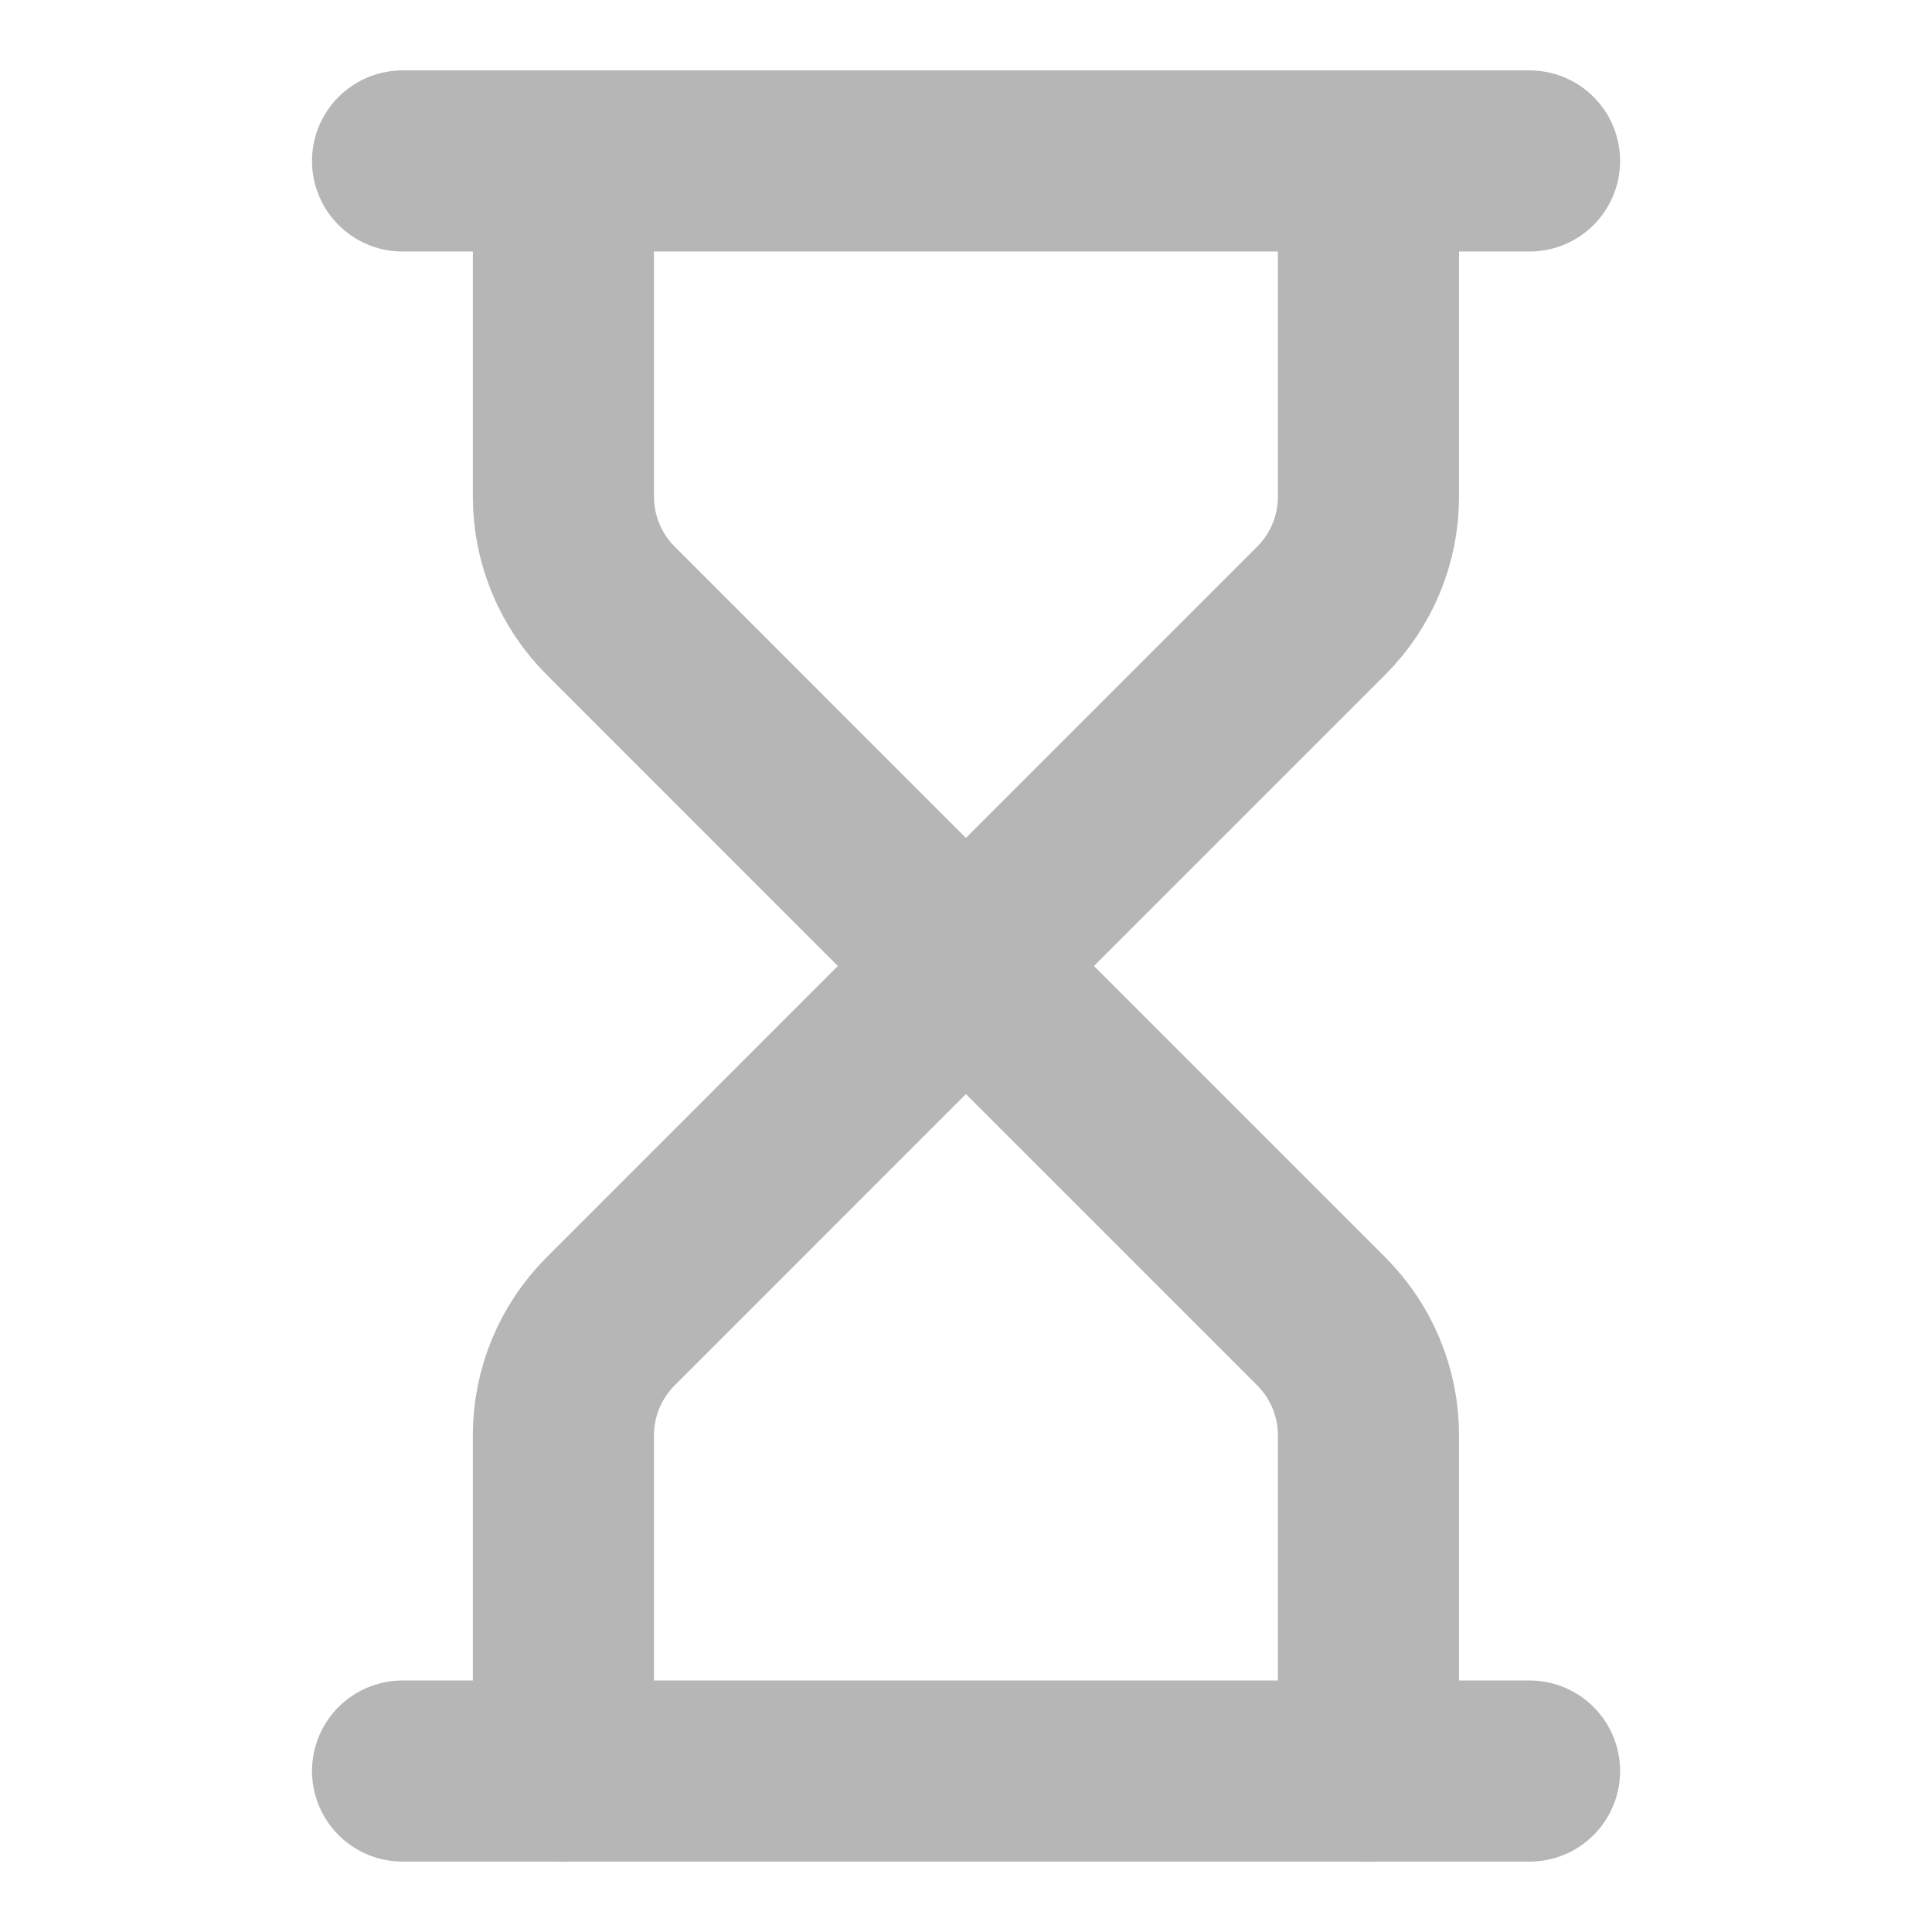
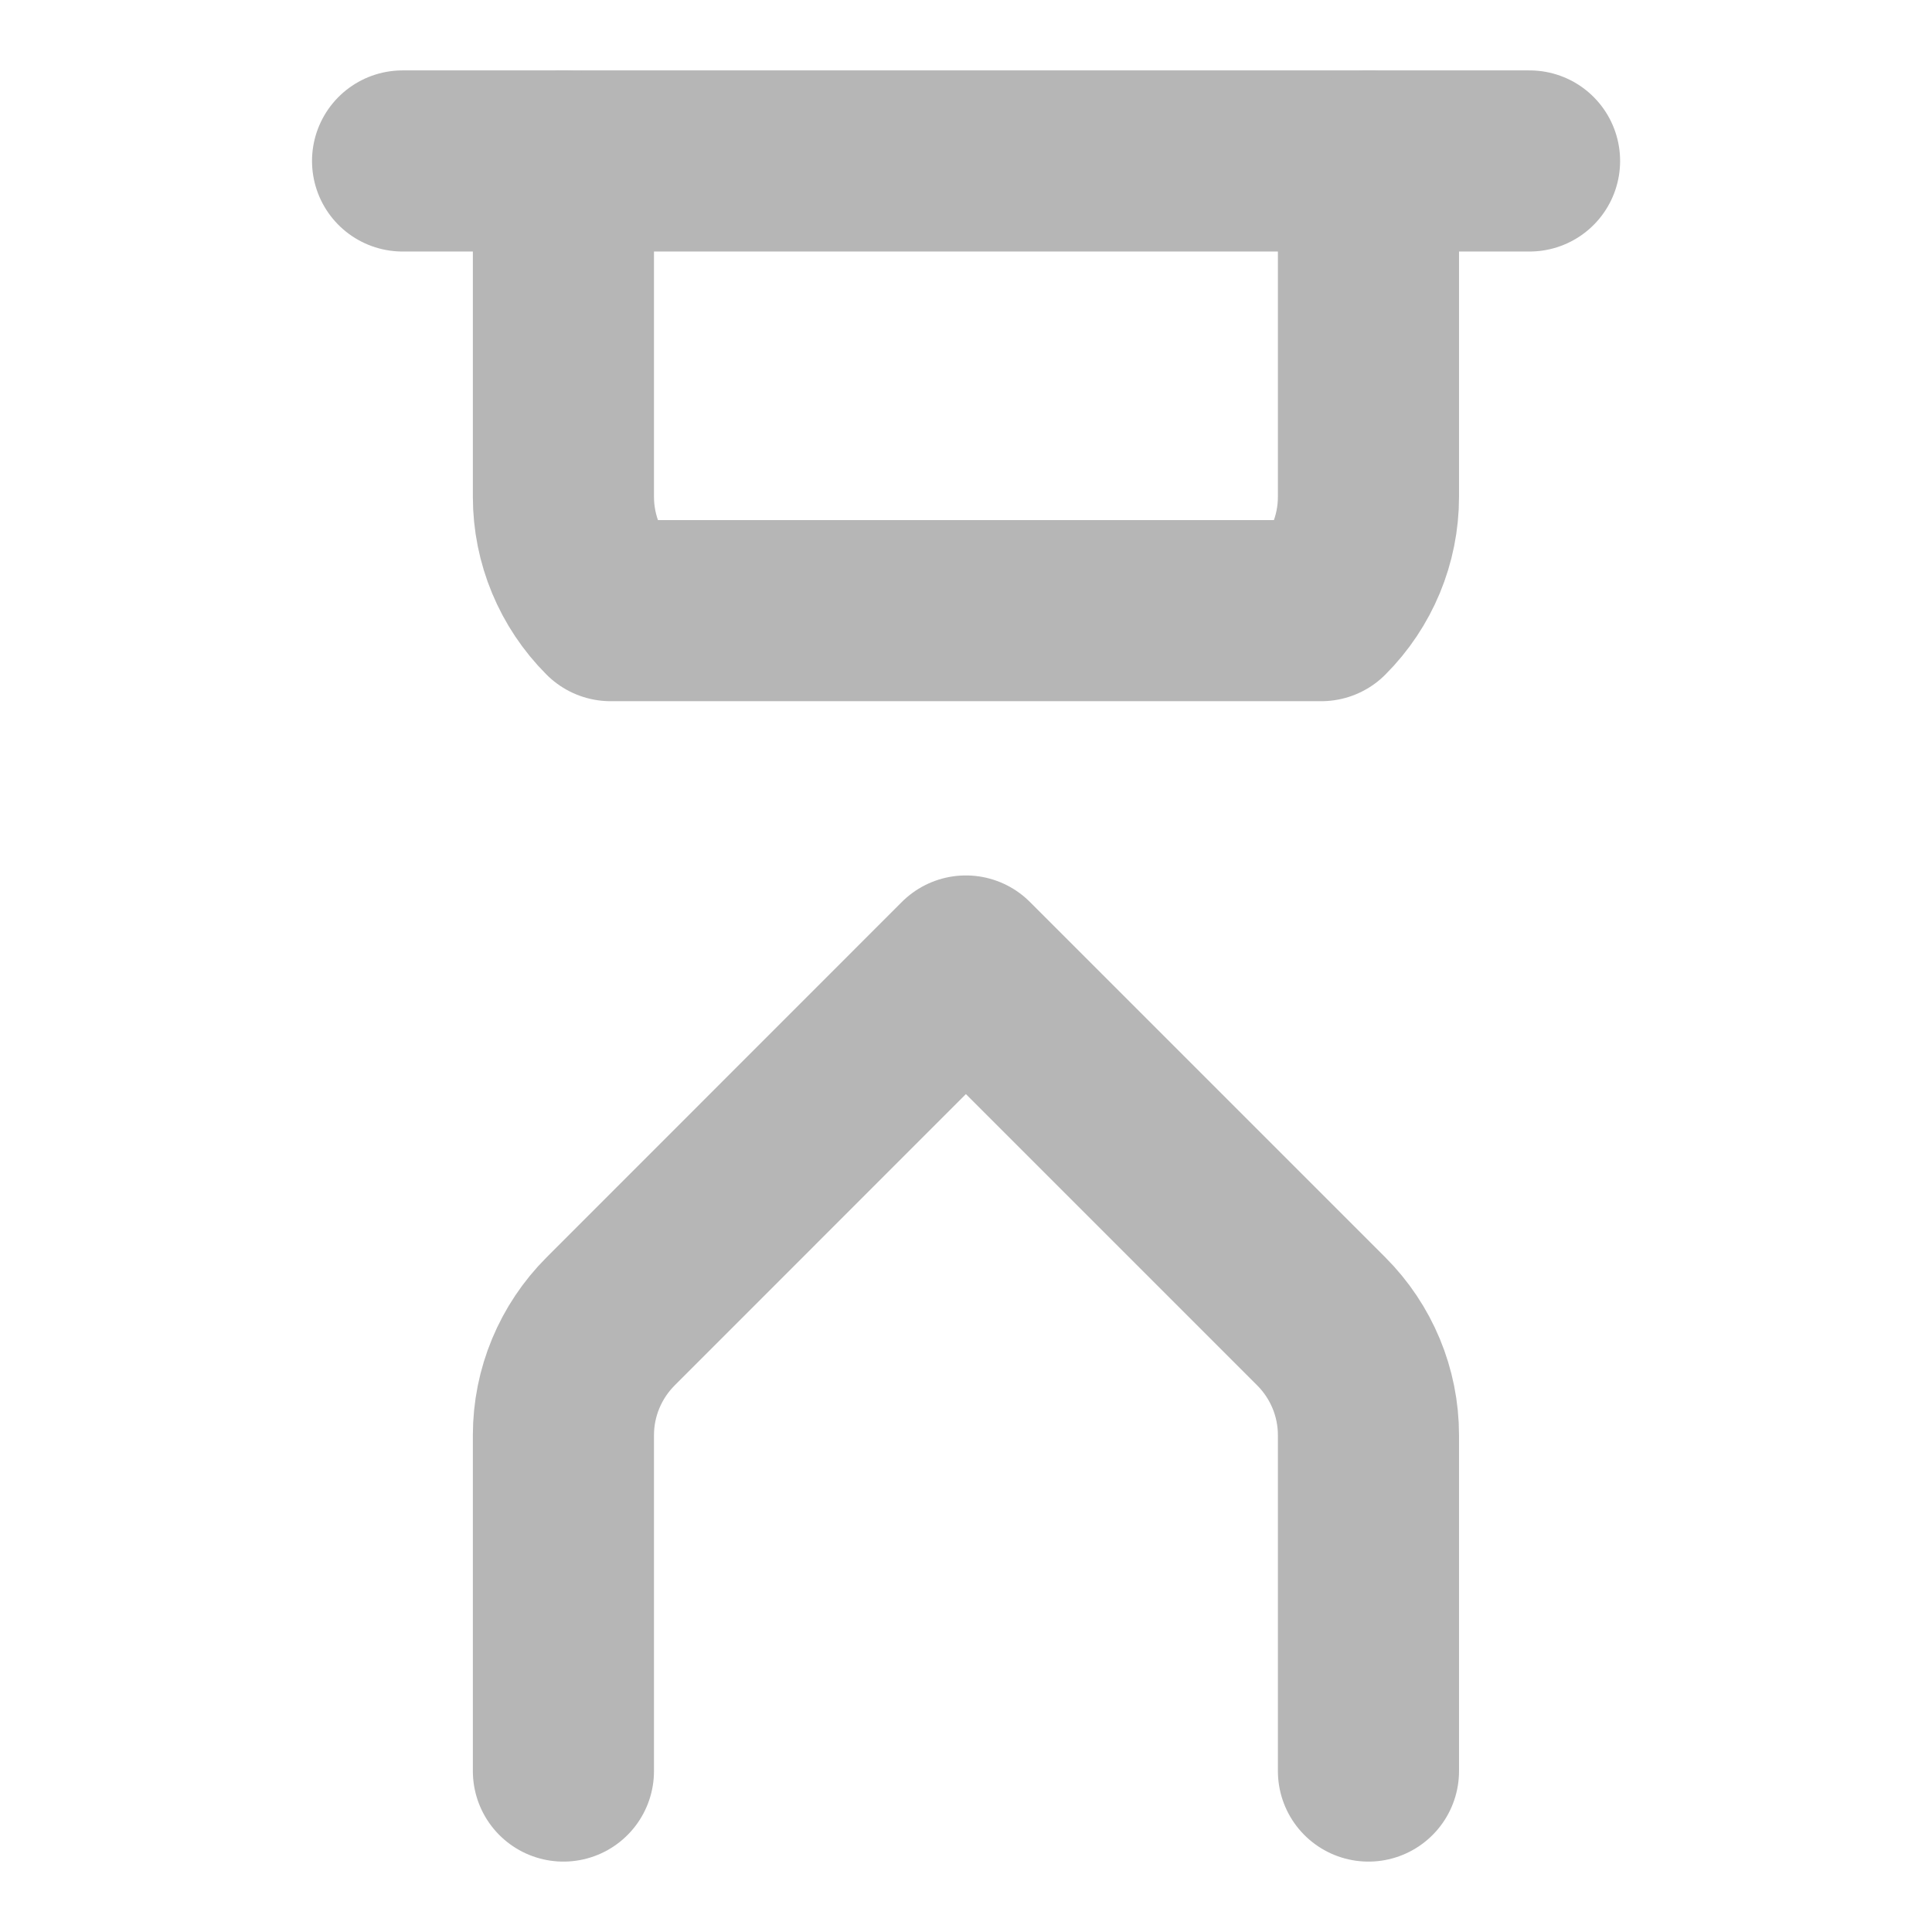
<svg xmlns="http://www.w3.org/2000/svg" width="16" height="16" viewBox="0 0 16 16" fill="none">
-   <path d="M3.334 14.667H12.667" stroke="#B6B6B6" stroke-width="1.5" stroke-linecap="round" stroke-linejoin="round" />
  <path d="M3.334 1.333H12.667" stroke="#B6B6B6" stroke-width="1.5" stroke-linecap="round" stroke-linejoin="round" />
  <path d="M11.333 14.667V11.885C11.333 11.532 11.192 11.193 10.942 10.943L7.999 8L5.057 10.943C4.807 11.193 4.666 11.532 4.666 11.885V14.667" stroke="#B6B6B6" stroke-width="1.5" stroke-linecap="round" stroke-linejoin="round" />
-   <path d="M4.666 1.333V4.115C4.666 4.468 4.807 4.807 5.057 5.057L7.999 8L10.942 5.057C11.192 4.807 11.333 4.468 11.333 4.115V1.333" stroke="#B6B6B6" stroke-width="1.5" stroke-linecap="round" stroke-linejoin="round" />
+   <path d="M4.666 1.333V4.115C4.666 4.468 4.807 4.807 5.057 5.057L10.942 5.057C11.192 4.807 11.333 4.468 11.333 4.115V1.333" stroke="#B6B6B6" stroke-width="1.5" stroke-linecap="round" stroke-linejoin="round" />
</svg>